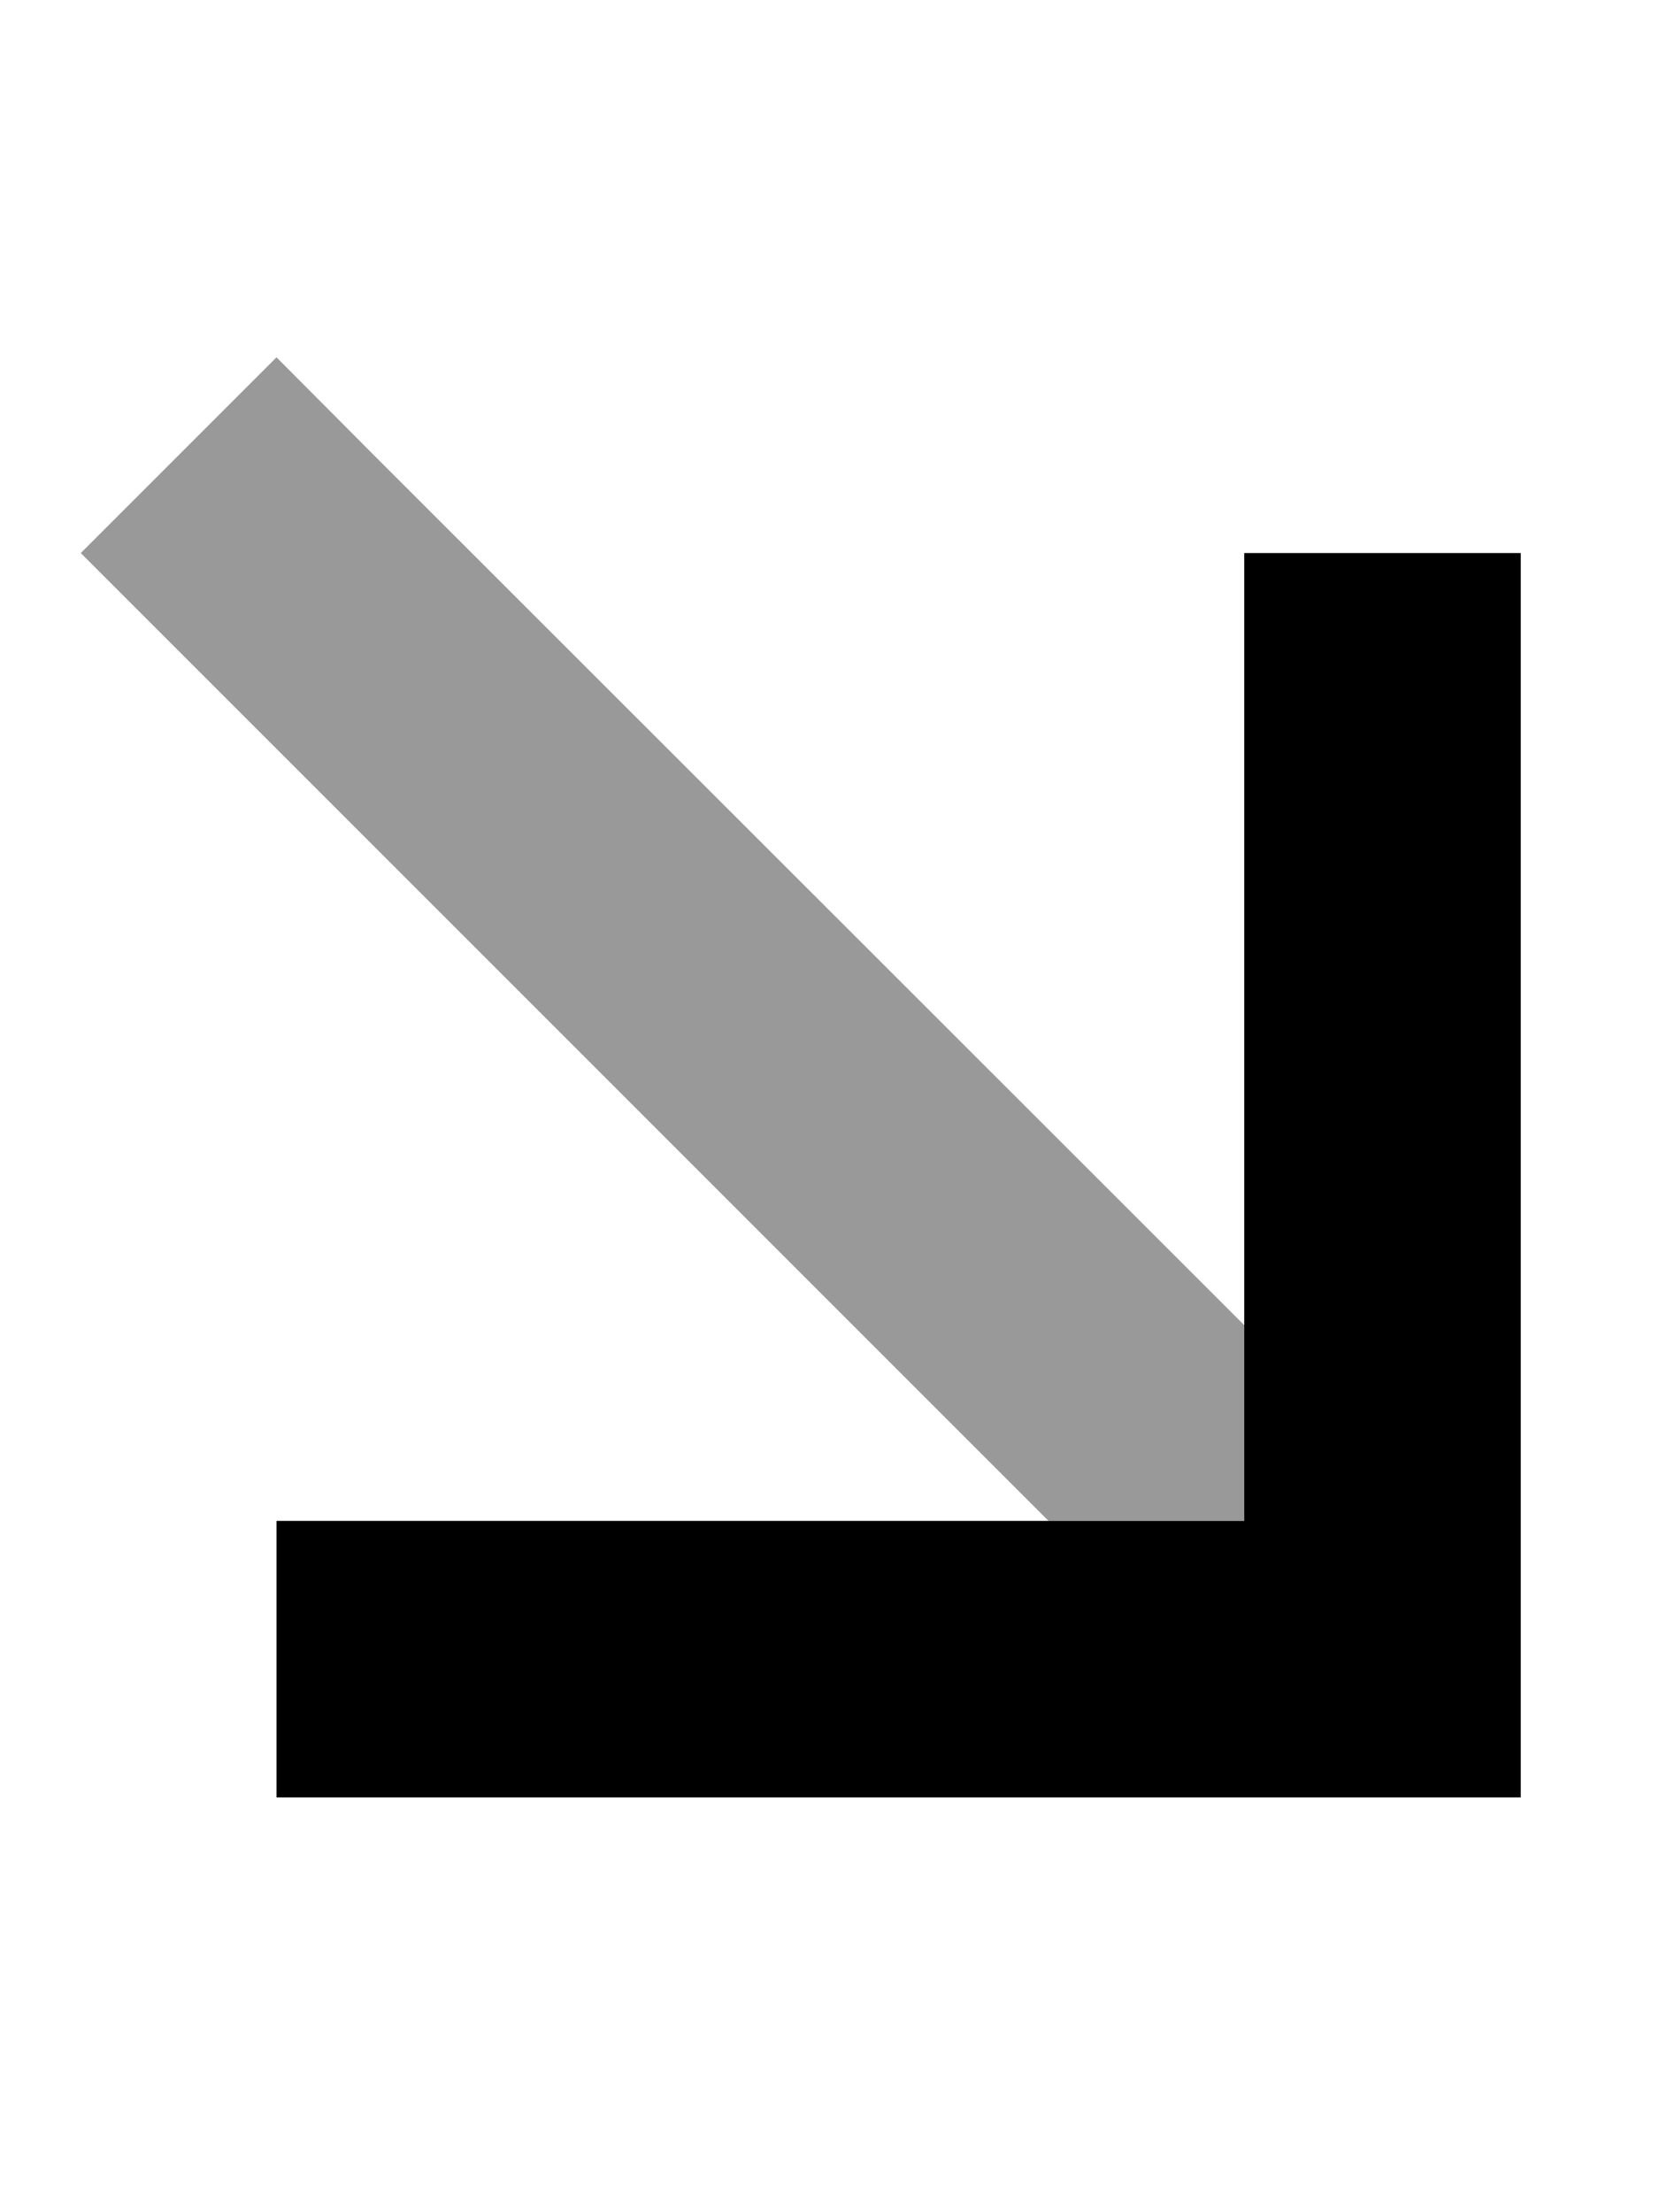
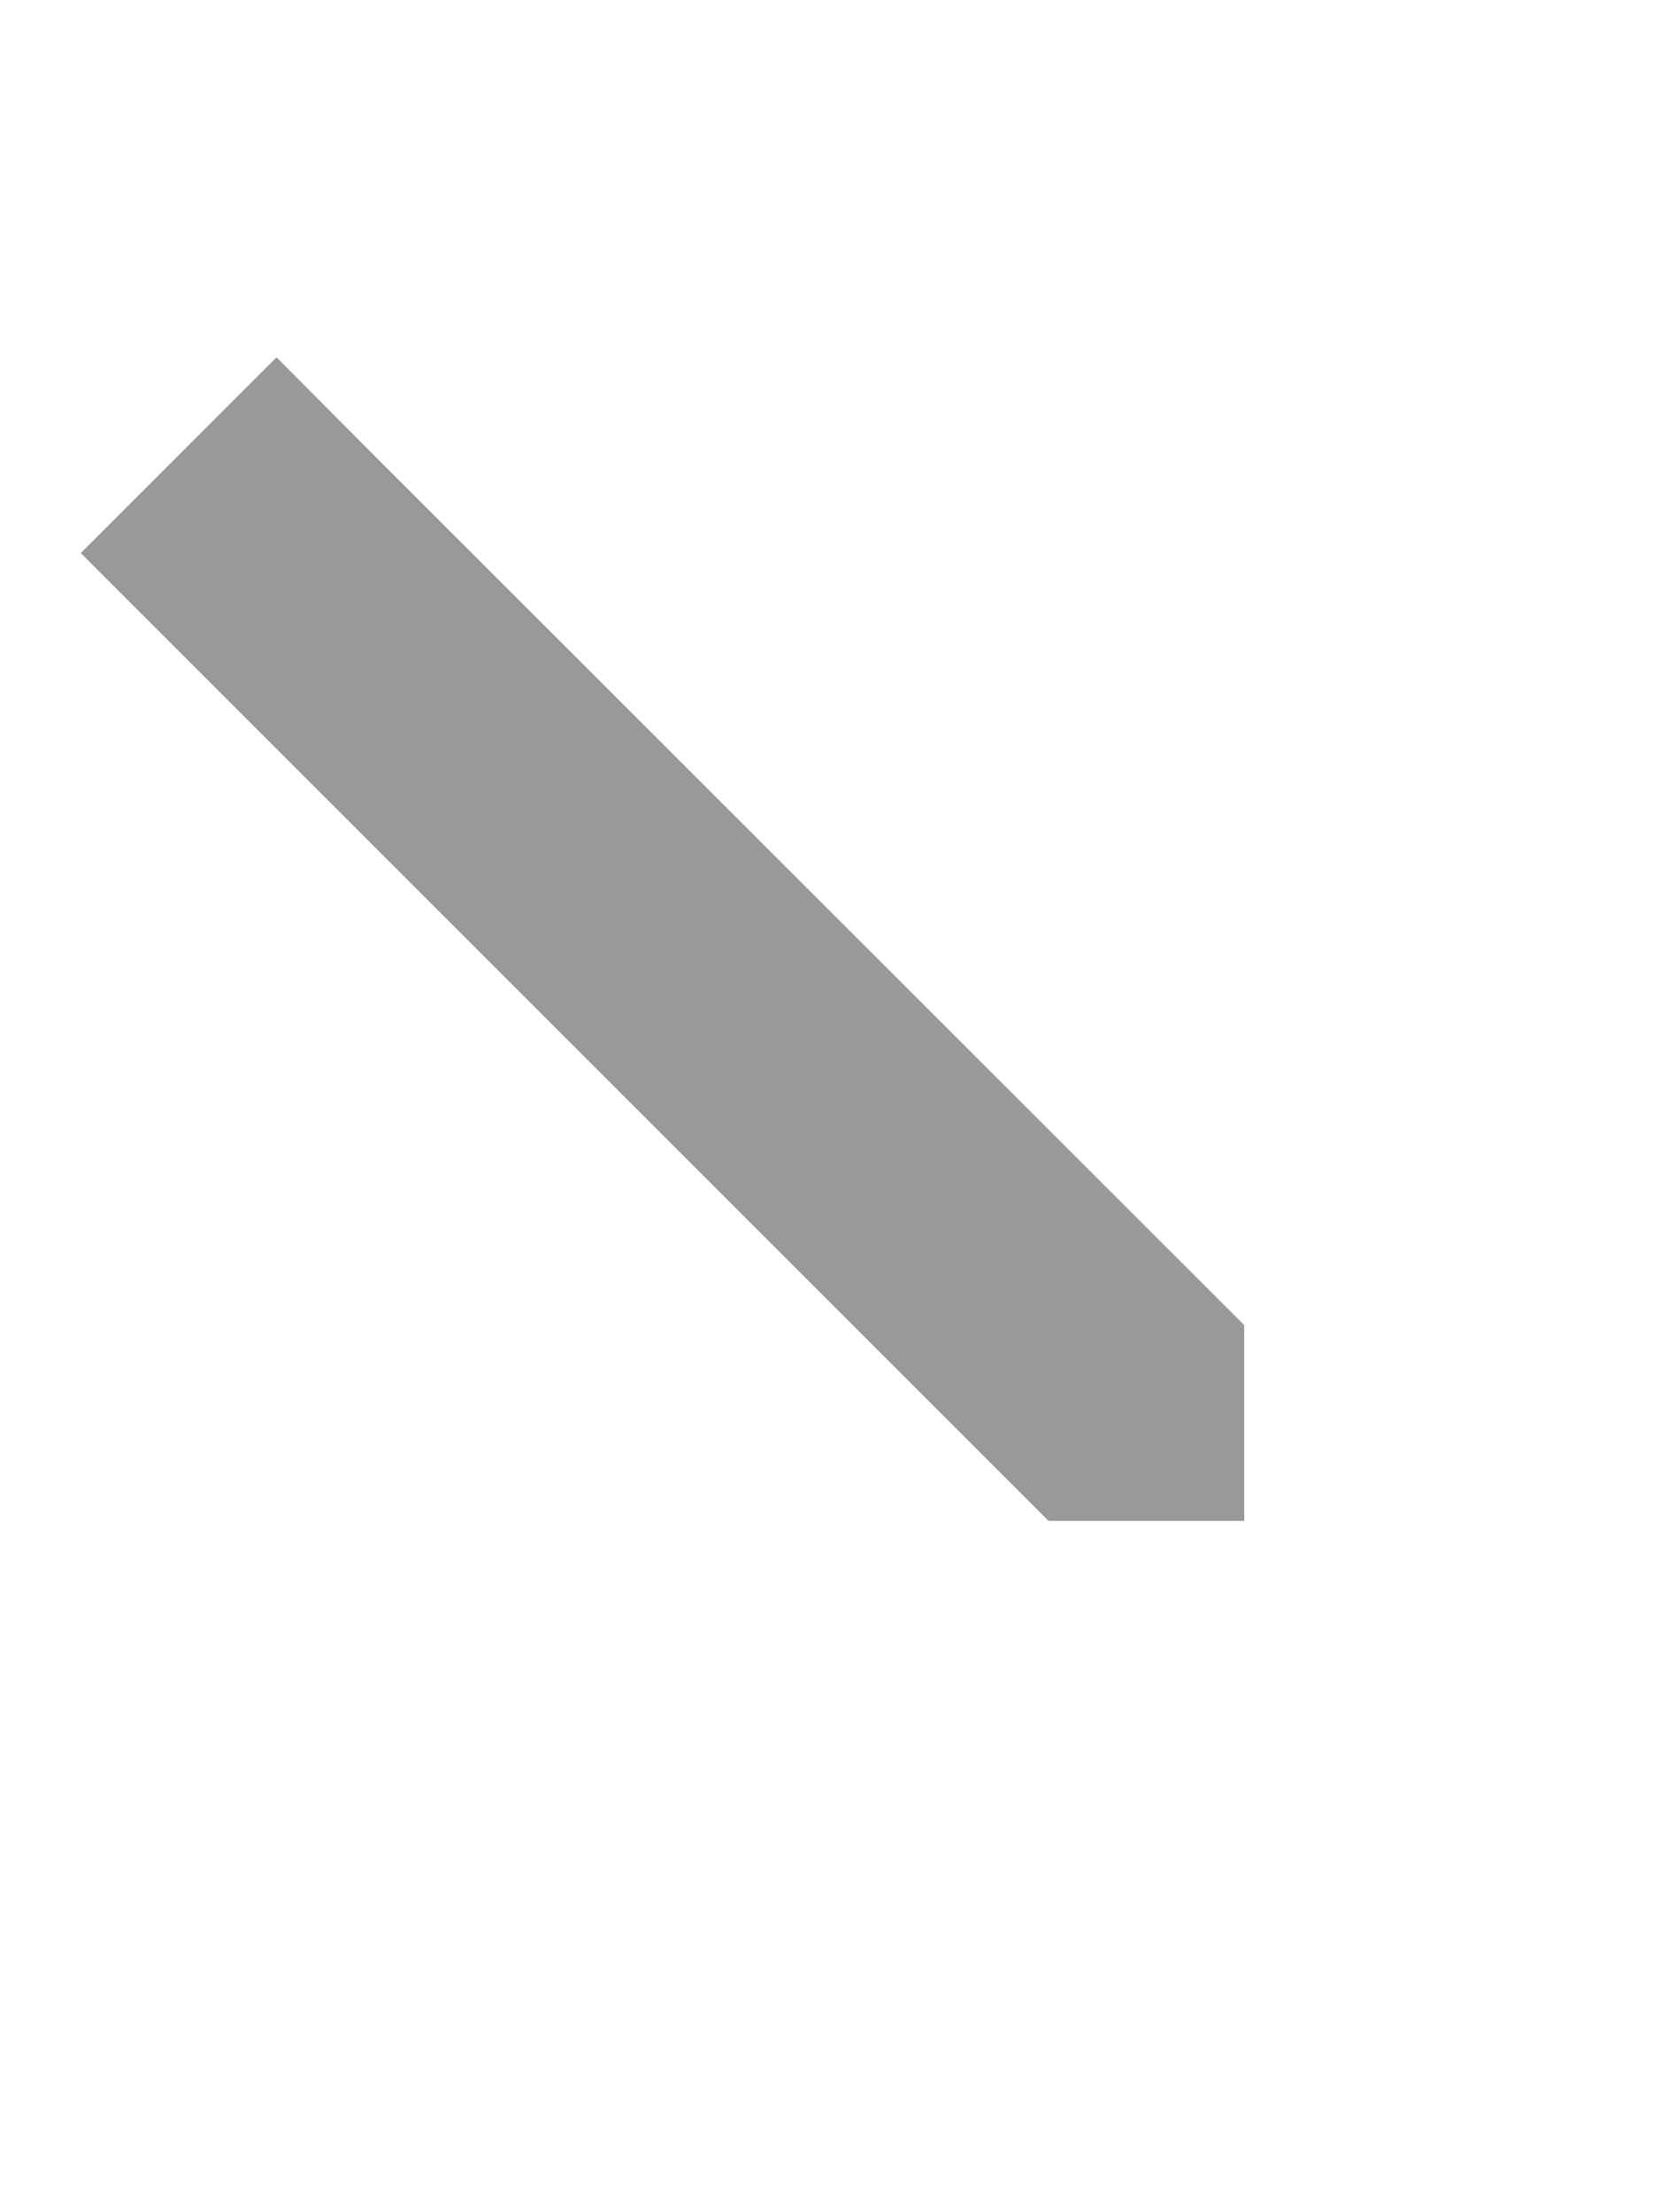
<svg xmlns="http://www.w3.org/2000/svg" viewBox="0 0 384 512">
  <defs>
    <style>.fa-secondary{opacity:.4}</style>
  </defs>
  <path class="fa-secondary" d="M18.7 128l22.6 22.6L242.7 352l45.3 0 0-45.3L86.6 105.4 64 82.7 18.7 128z" />
-   <path class="fa-primary" d="M352 416l-32 0L96 416l-32 0 0-64 32 0 192 0 0-192 0-32 64 0 0 32 0 224 0 32z" />
</svg>